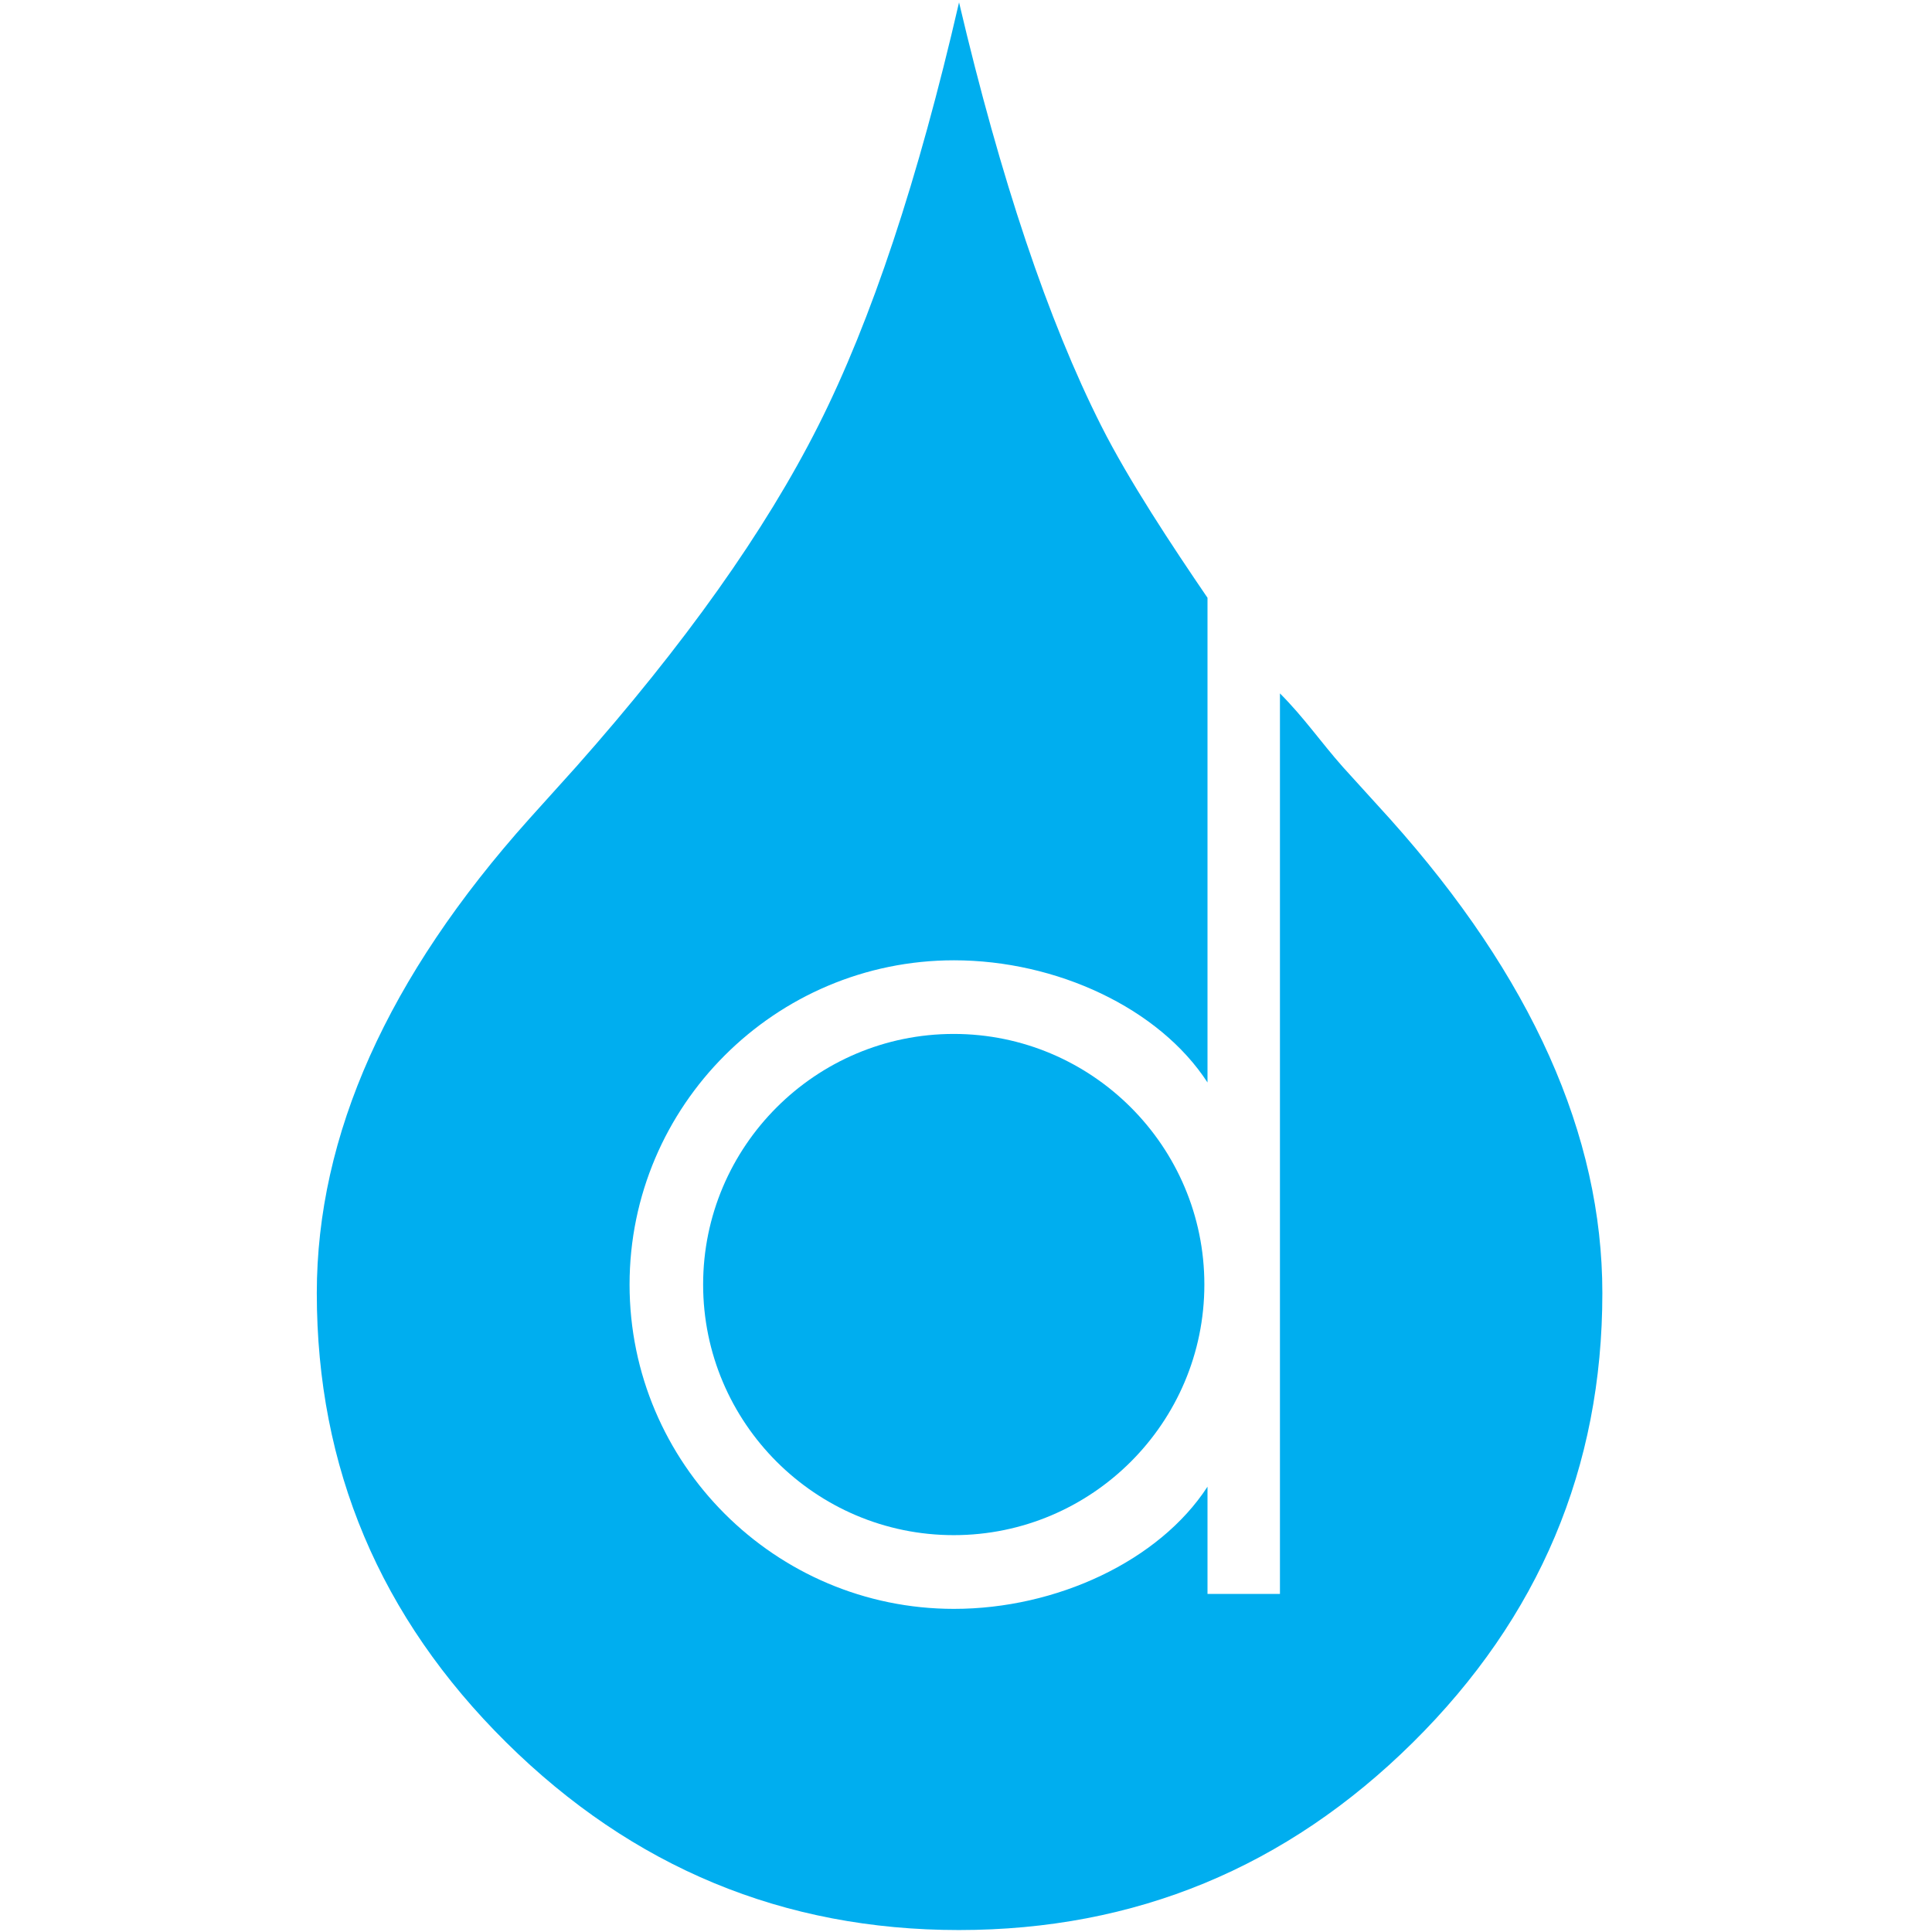
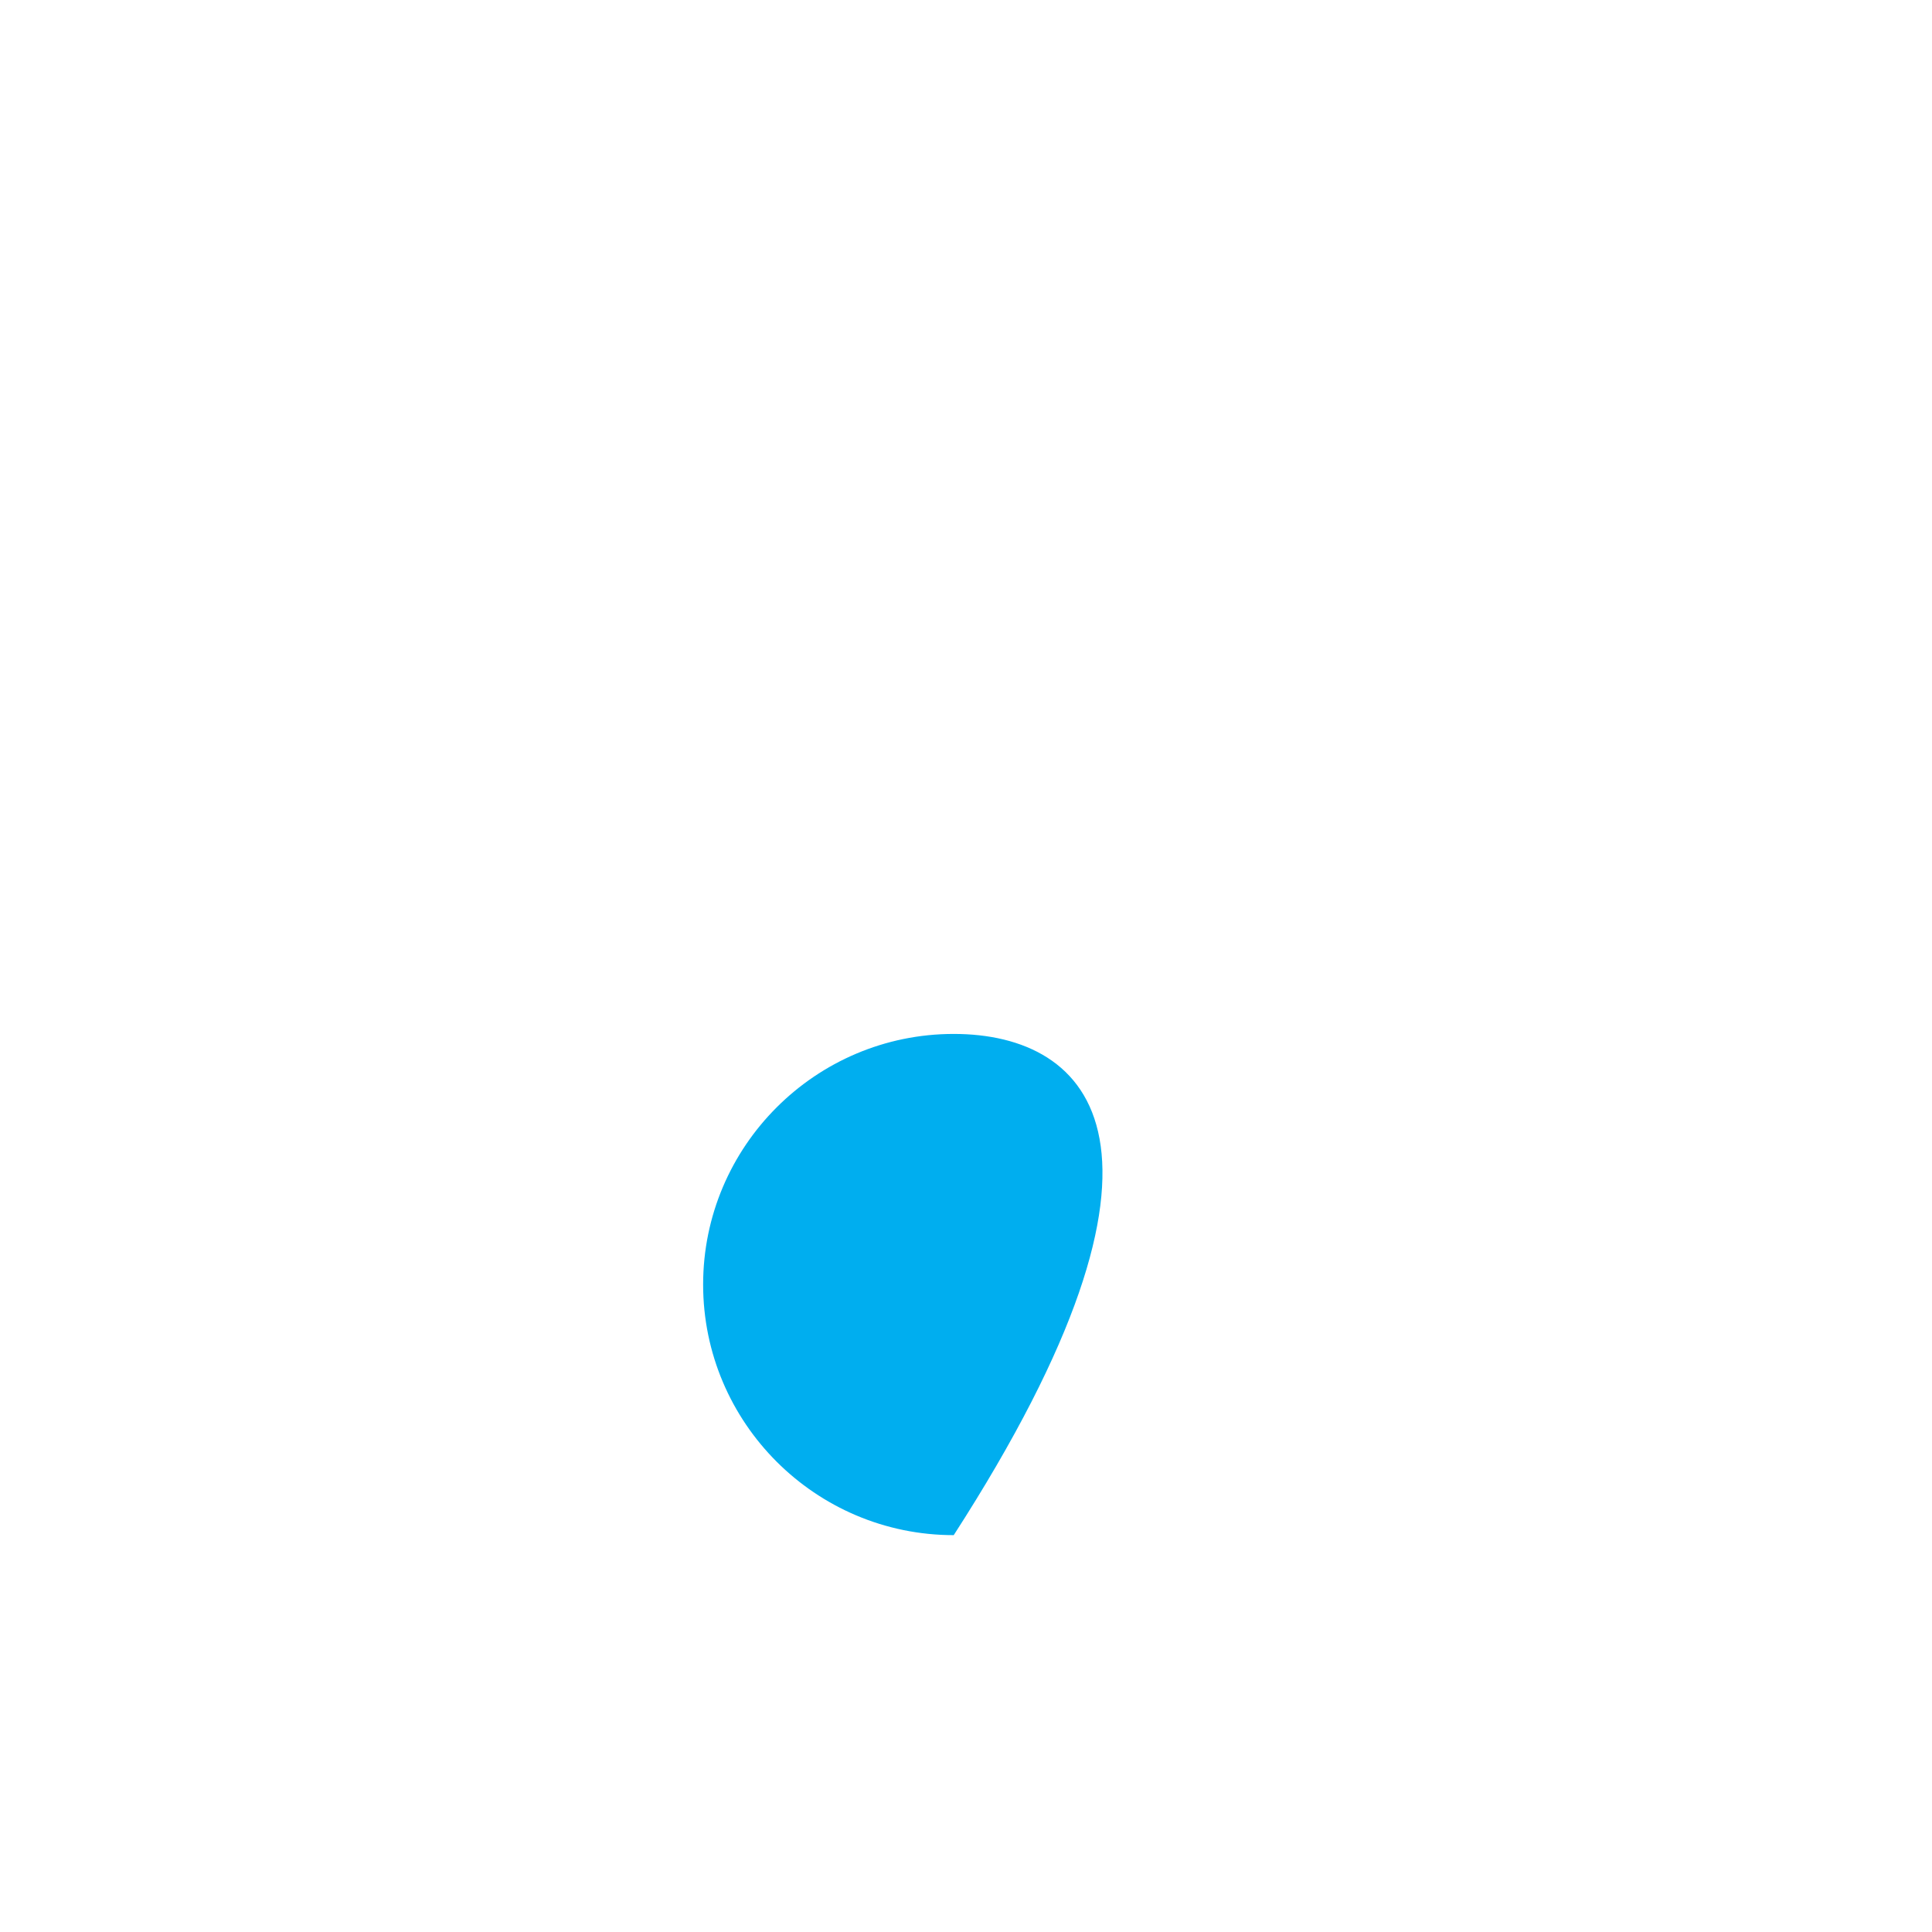
<svg xmlns="http://www.w3.org/2000/svg" version="1.1" id="Layer_1" x="0px" y="0px" width="80px" height="80px" viewBox="0 0 80 80" enable-background="new 0 0 80 80" xml:space="preserve">
  <g>
-     <path fill="#00AEEF" d="M57.56,33.913l-1.958-2.157C54.688,30.725,54,29.714,53,28.712V66h-3v-4.44c-2,3.08-6.258,5.06-10.498,5.06   c-7.404,0-13.433-6.024-13.433-13.429c0-7.403,6.031-13.427,13.434-13.427c4.242,0,8.497,1.978,10.497,5.059v-20.07   c-1.467-2.152-3.257-4.851-4.404-7.127c-2.194-4.35-4.158-10.193-5.884-17.528c-1.69,7.334-3.633,13.178-5.827,17.528   c-2.194,4.352-5.539,9.061-10.033,14.131l-1.943,2.157c-5.861,6.545-8.791,13.088-8.791,19.632c0,7.227,2.616,13.429,7.847,18.607   c5.232,5.176,11.478,7.766,18.742,7.766c7.299,0,13.564-2.59,18.796-7.766c5.231-5.179,7.847-11.381,7.847-18.607   C66.35,47.001,63.419,40.458,57.56,33.913z" />
-     <path fill="#00AEEF" d="M39.492,42.813c-5.722,0-10.377,4.655-10.377,10.377c0,5.723,4.656,10.377,10.377,10.377   S49.87,58.913,49.87,53.19C49.87,47.469,45.214,42.813,39.492,42.813z" />
+     <path fill="#00AEEF" d="M39.492,42.813c-5.722,0-10.377,4.655-10.377,10.377c0,5.723,4.656,10.377,10.377,10.377   C49.87,47.469,45.214,42.813,39.492,42.813z" />
  </g>
</svg>